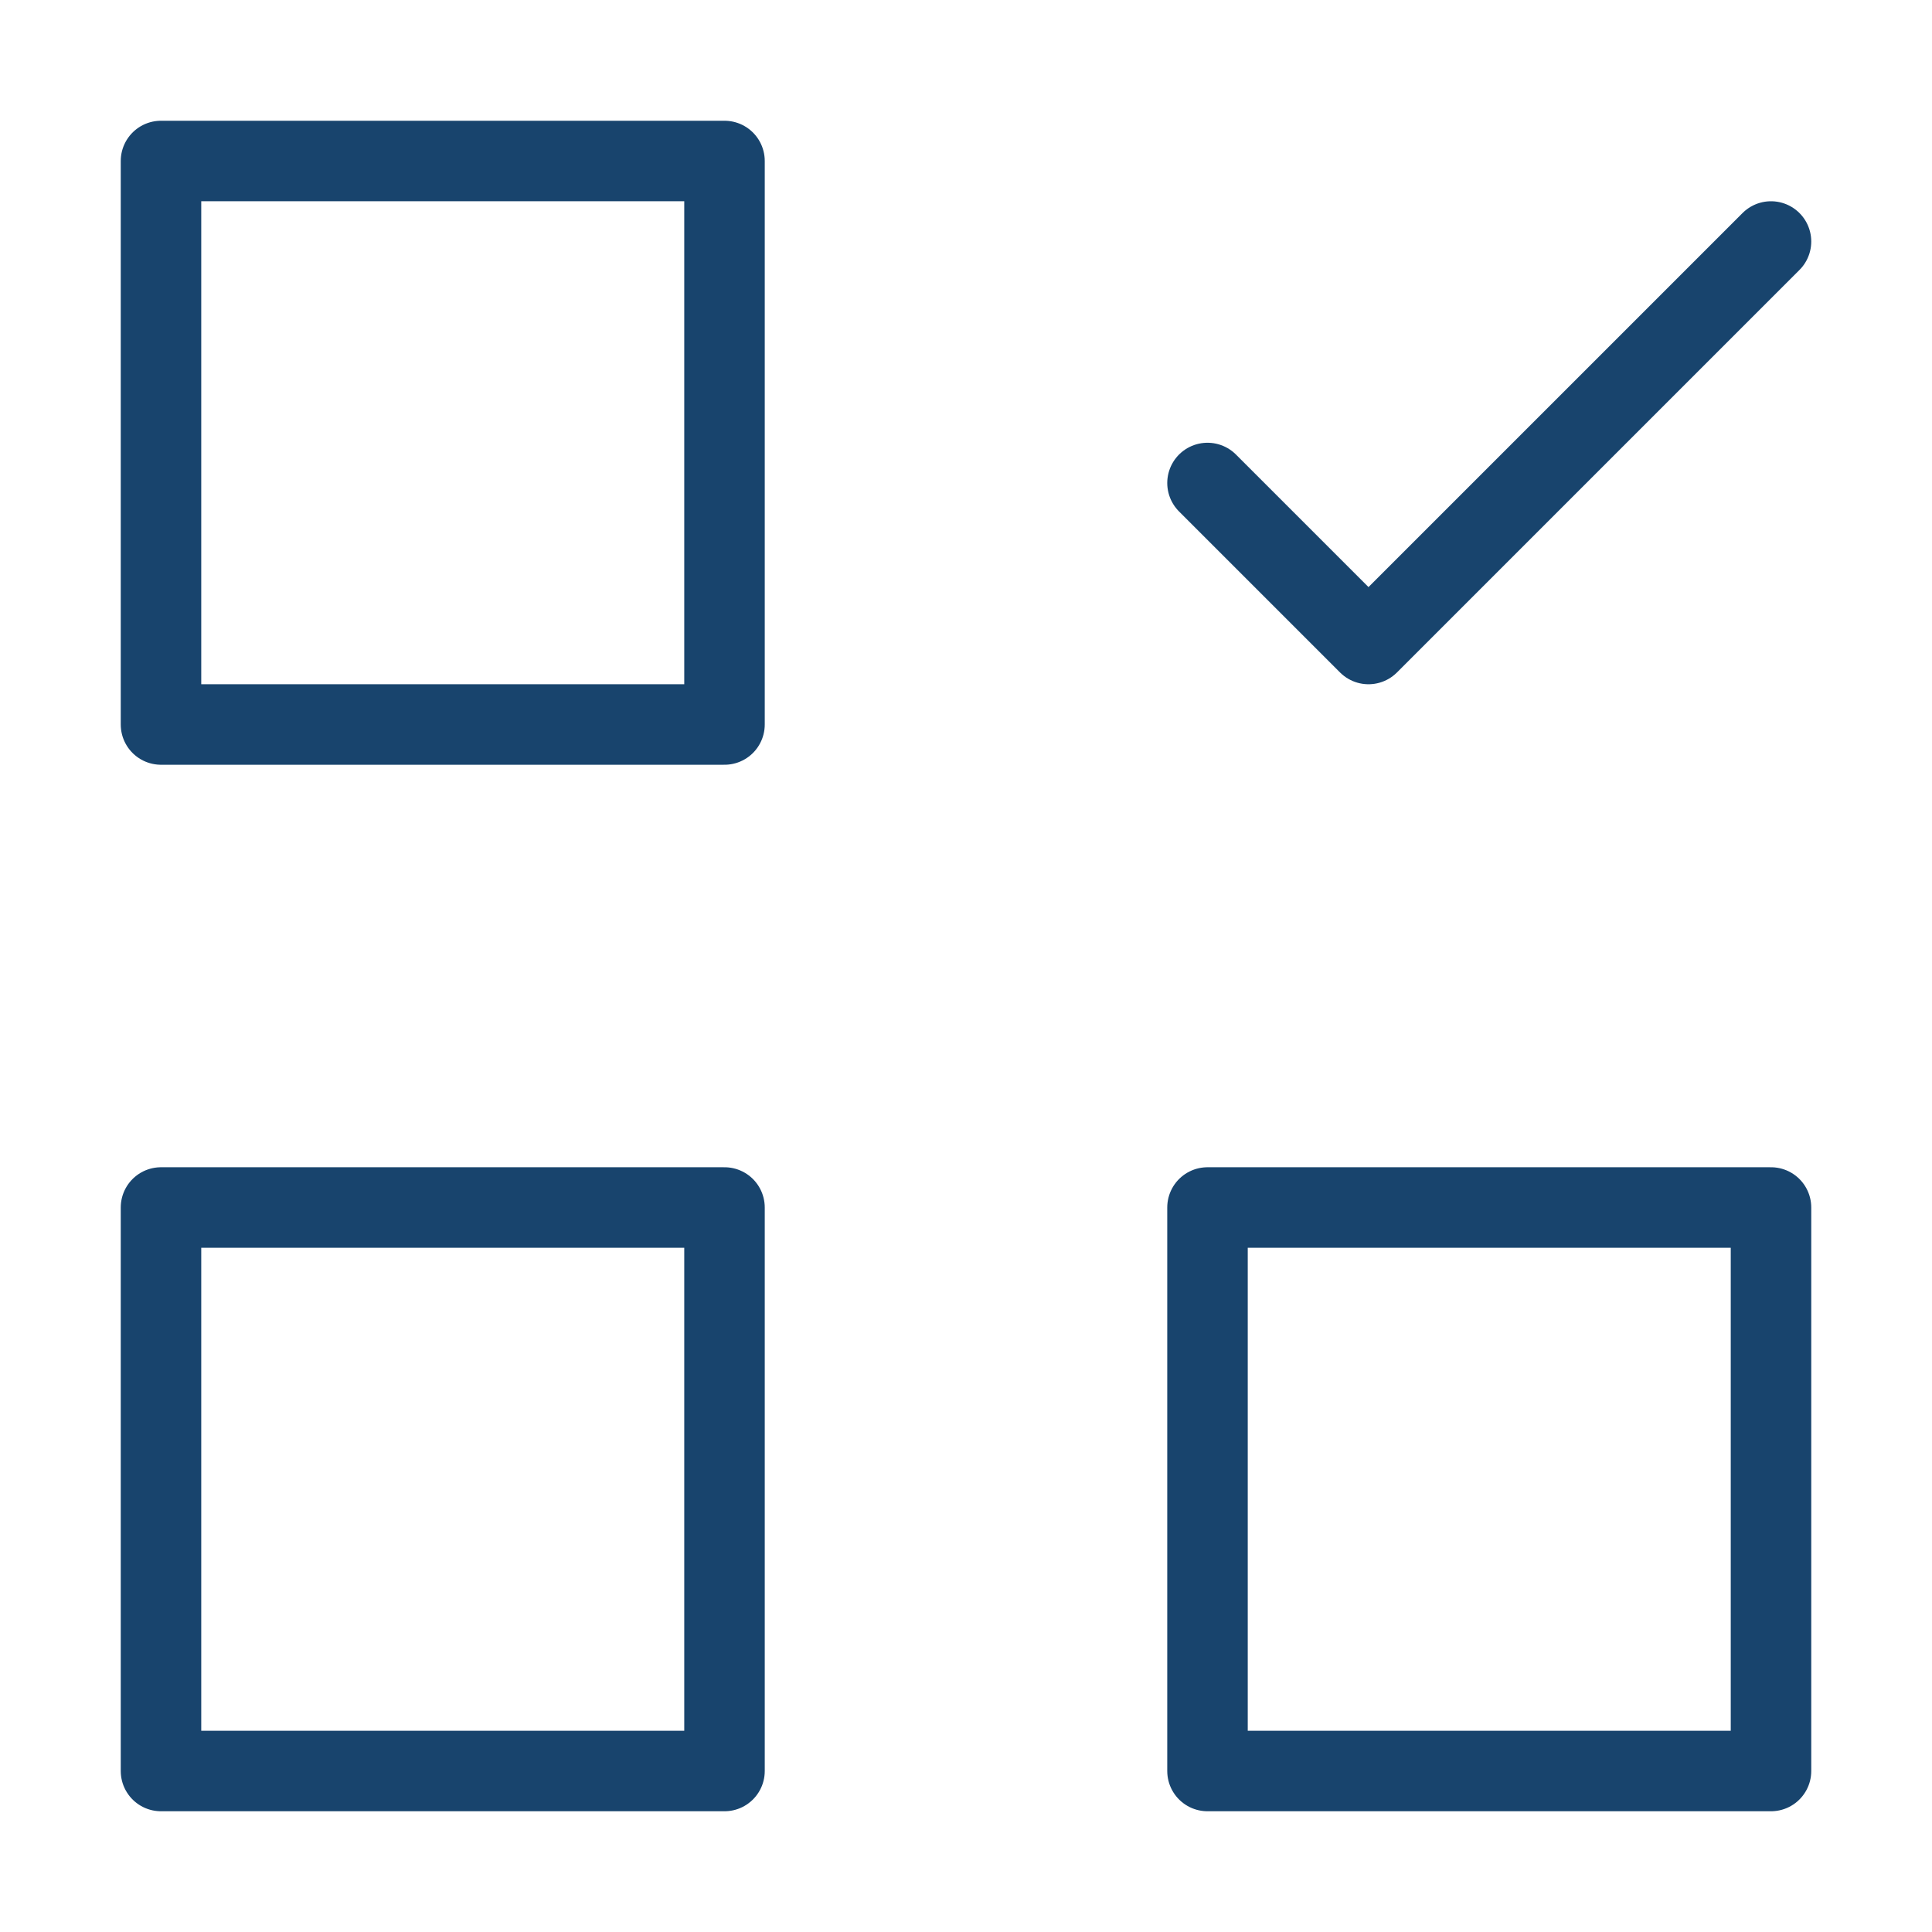
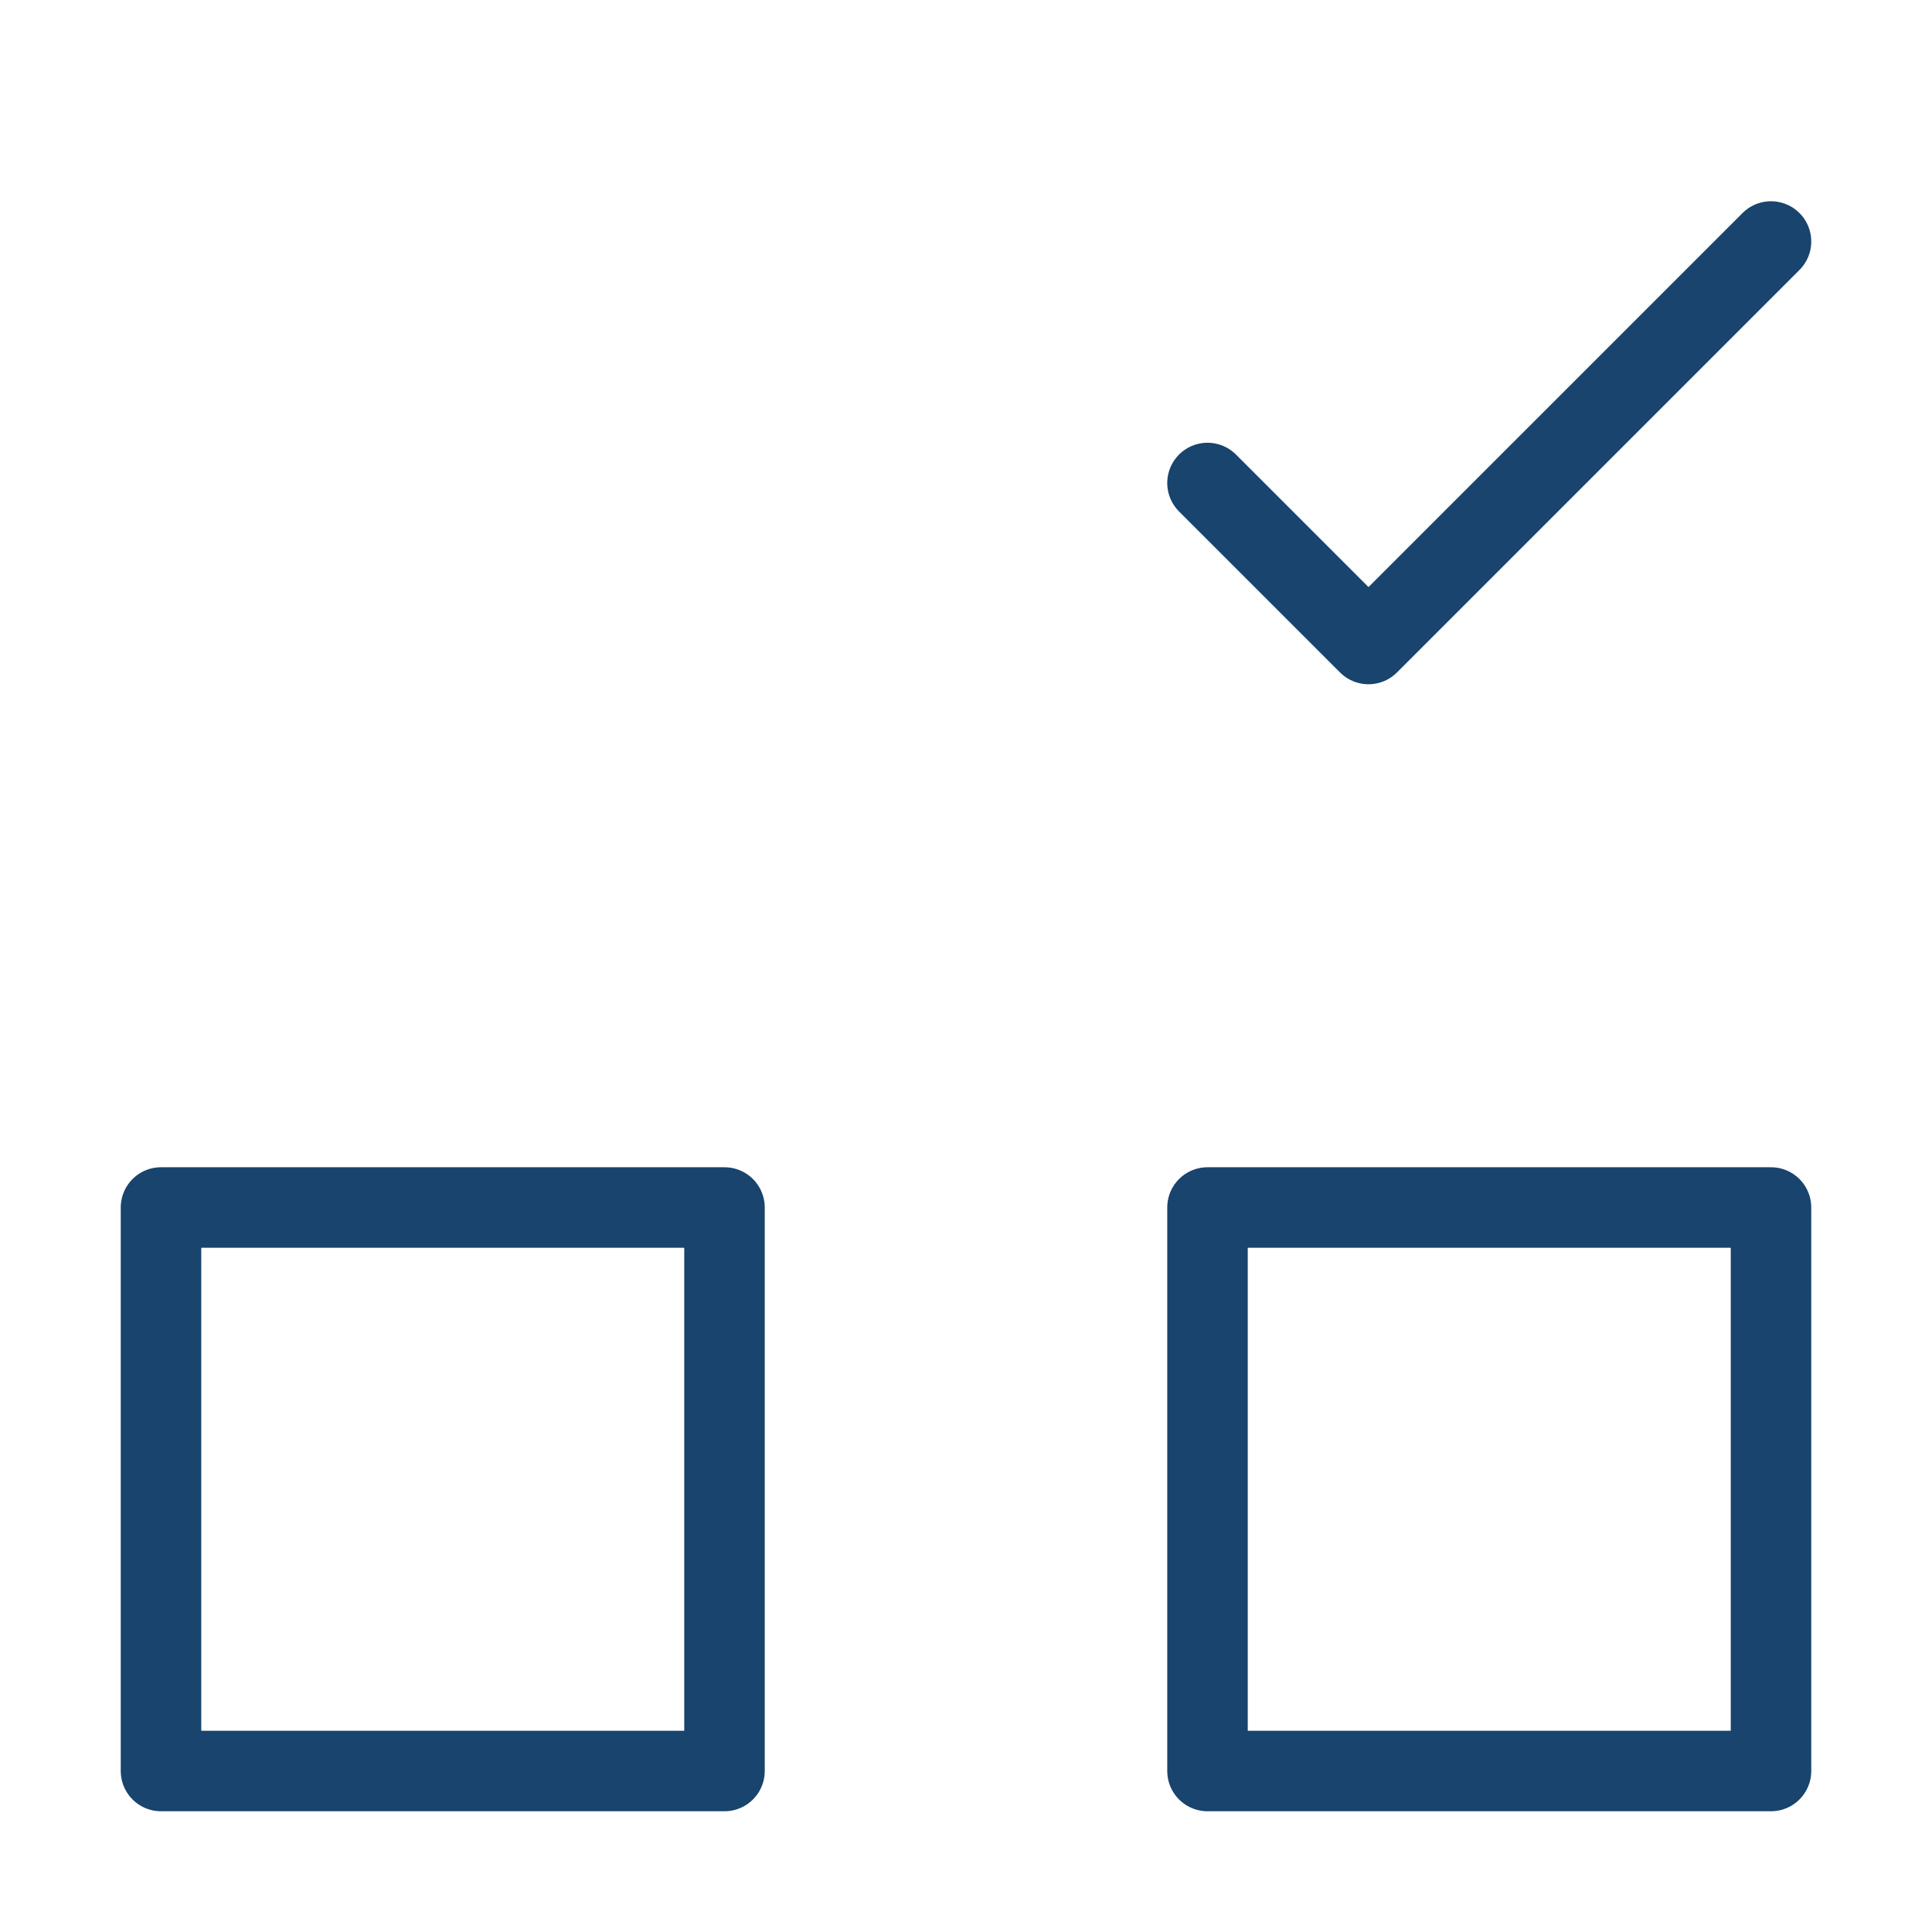
<svg xmlns="http://www.w3.org/2000/svg" width="24" height="24" viewBox="0 0 24 24" fill="none">
-   <path d="M9 2H2V9H9V2Z" stroke="#18446D" stroke-linecap="round" stroke-linejoin="round" />
  <path d="M22 15H15V22H22V15Z" stroke="#18446D" stroke-linecap="round" stroke-linejoin="round" />
  <path d="M9 15H2V22H9V15Z" stroke="#18446D" stroke-linecap="round" stroke-linejoin="round" />
  <path d="M15 6L17 8L22 3" stroke="#18446D" stroke-linecap="round" stroke-linejoin="round" />
</svg>